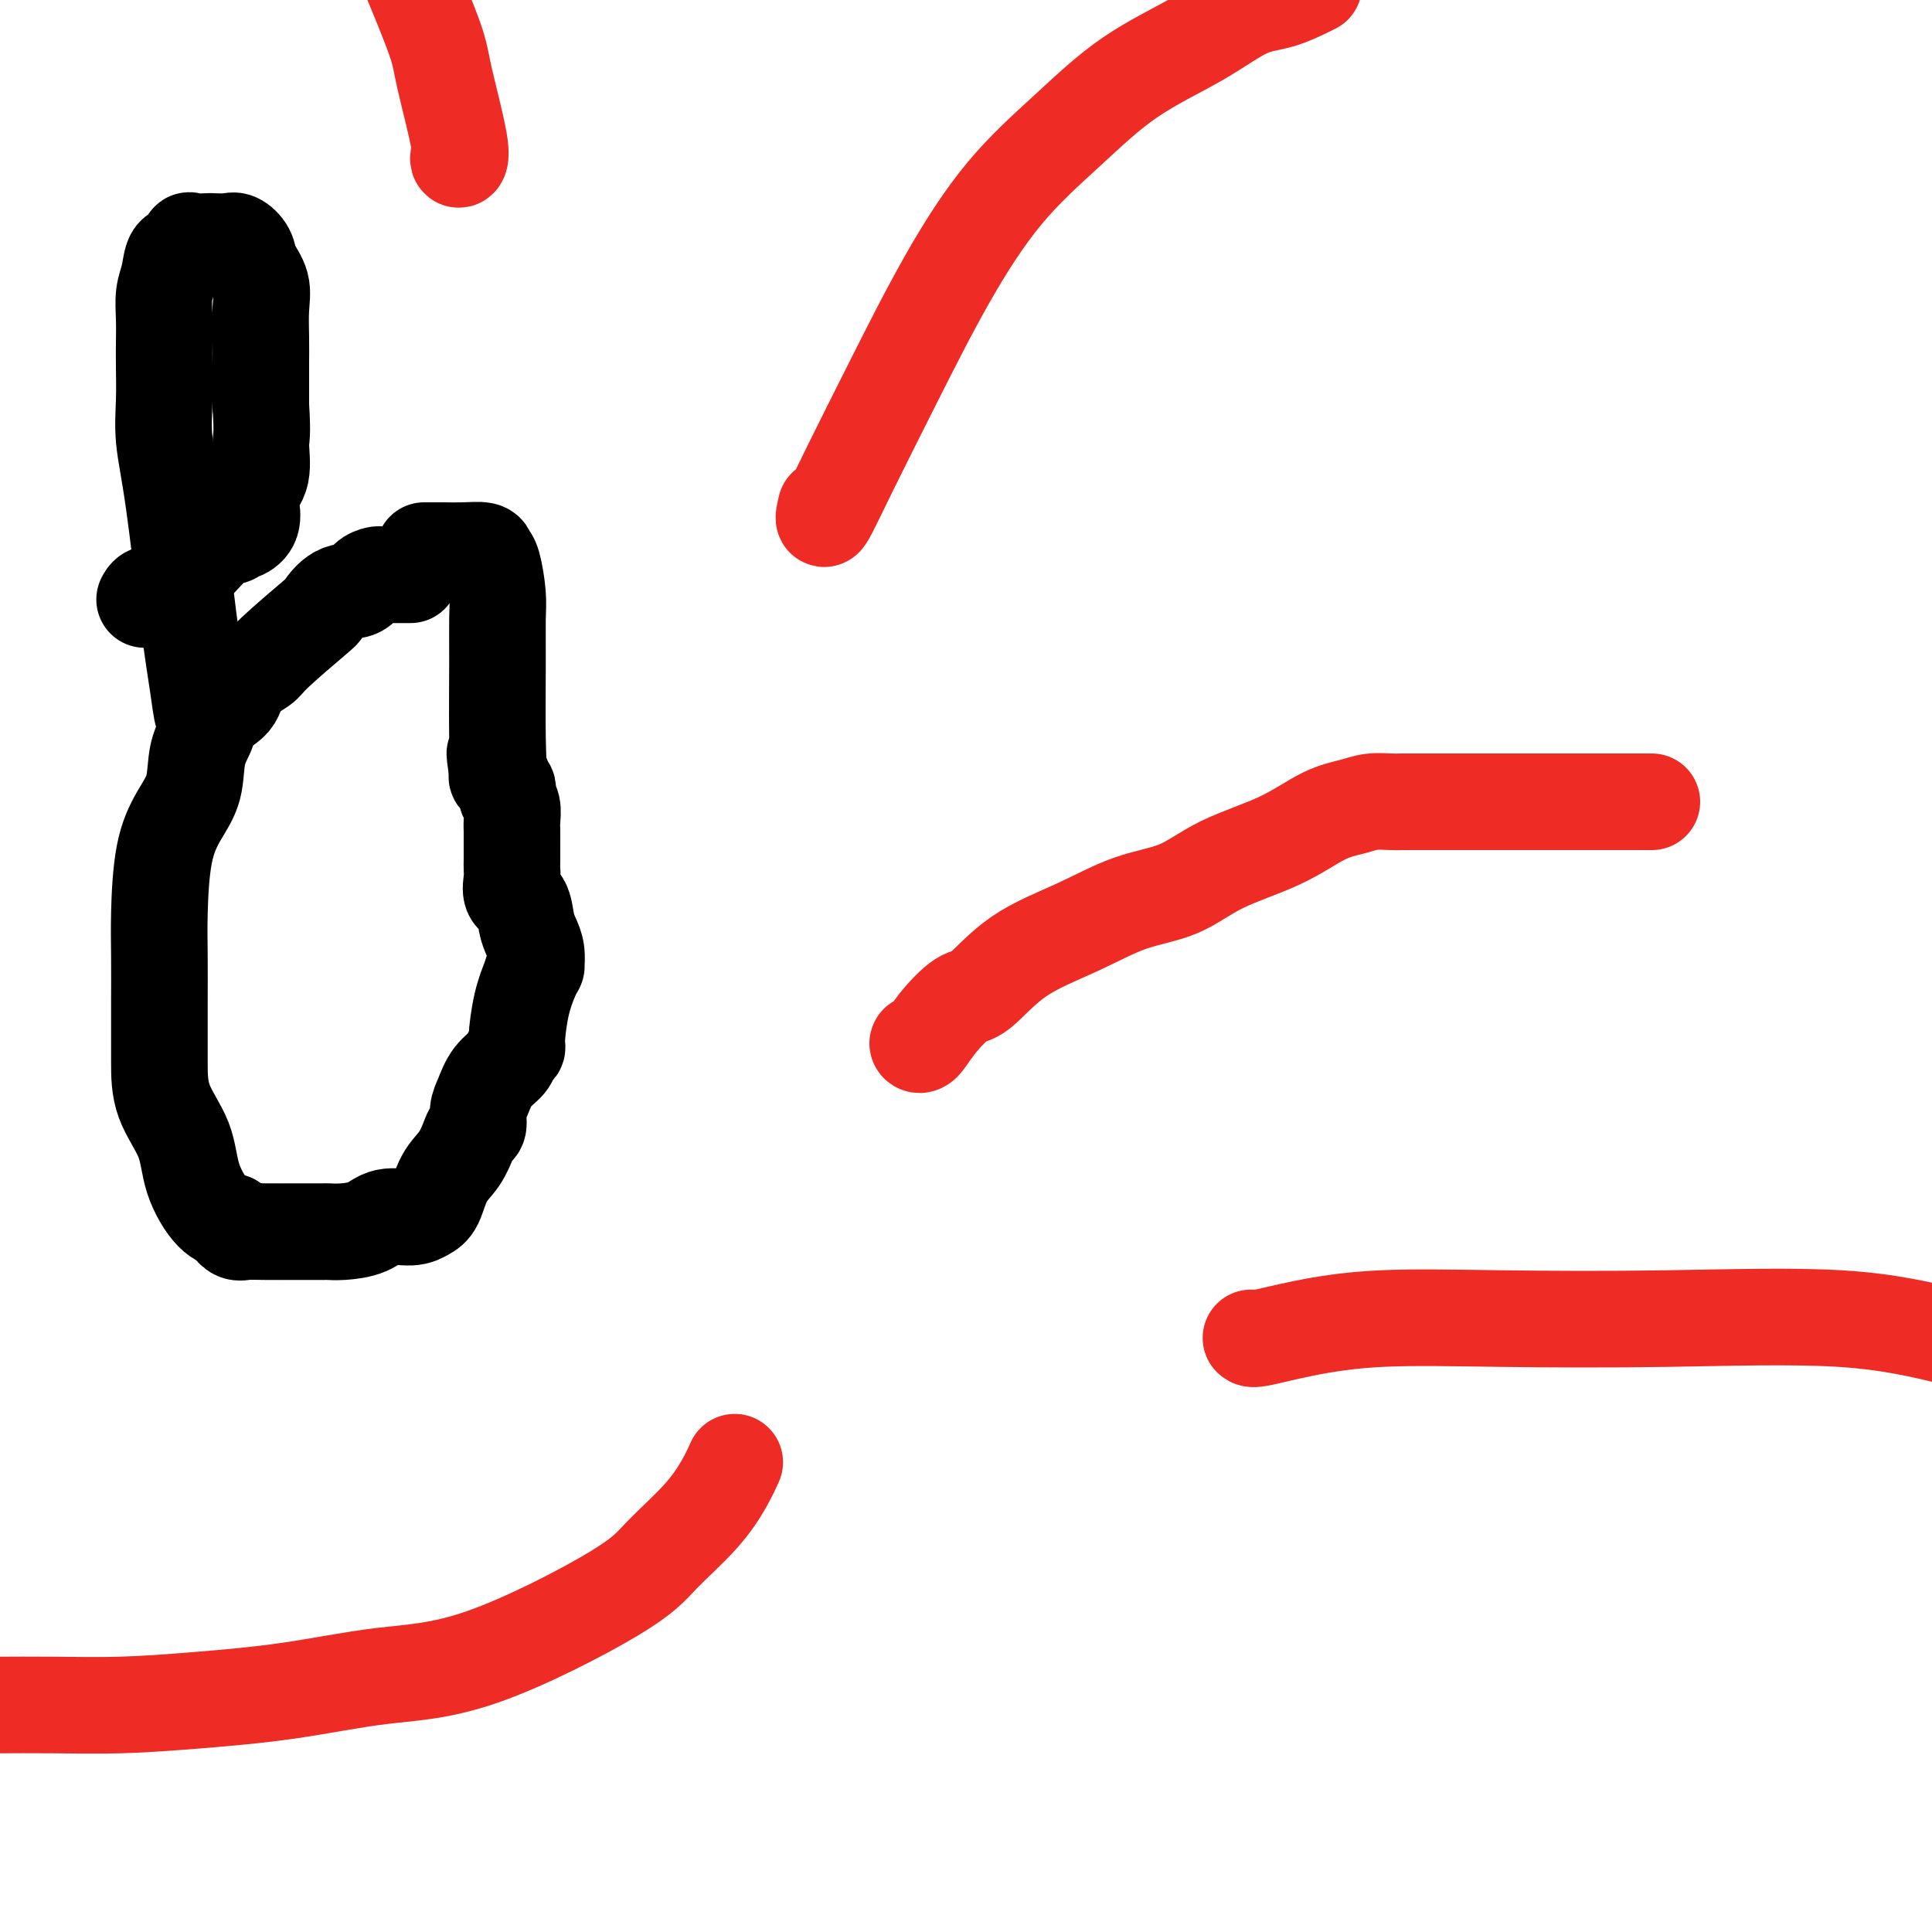
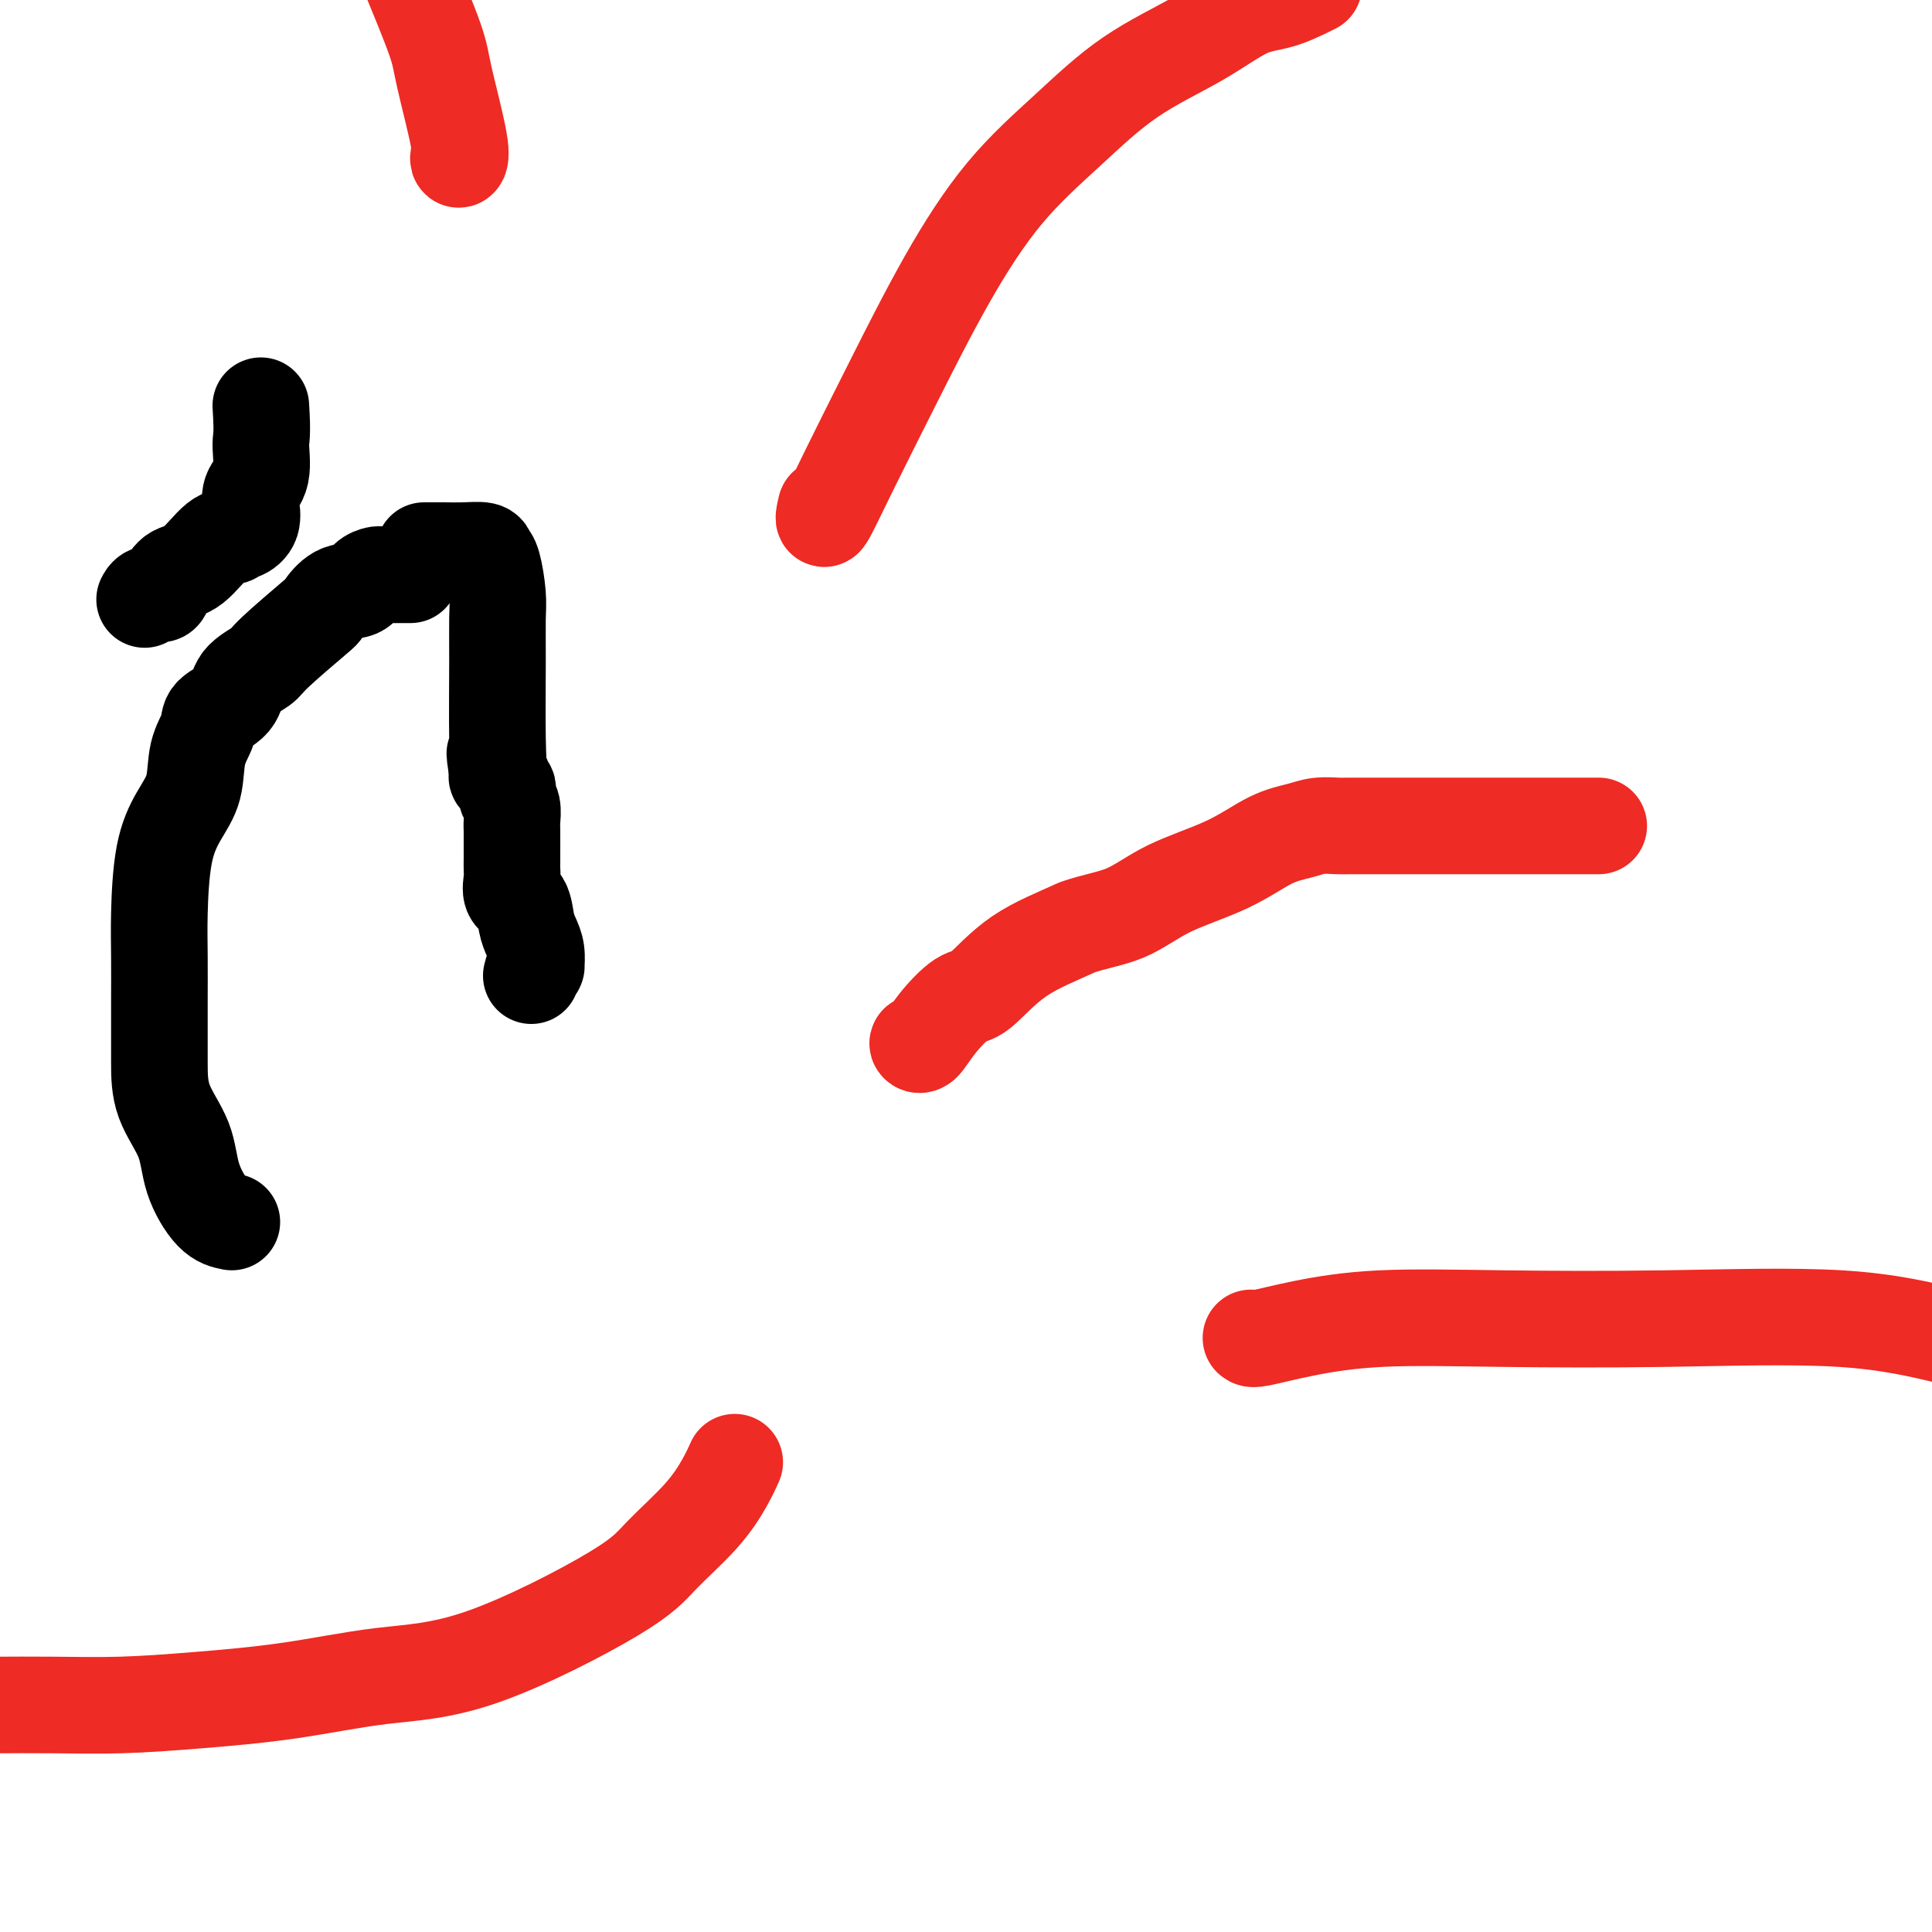
<svg xmlns="http://www.w3.org/2000/svg" viewBox="0 0 400 400" version="1.1">
  <g fill="none" stroke="#000000" stroke-width="20" stroke-linecap="round" stroke-linejoin="round">
    <path d="M85,119c-0.336,0.000 -0.671,0.000 -1,0c-0.329,-0.000 -0.650,-0.001 -1,0c-0.350,0.001 -0.727,0.002 -1,0c-0.273,-0.002 -0.442,-0.007 -1,0c-0.558,0.007 -1.507,0.027 -2,0c-0.493,-0.027 -0.532,-0.101 -1,0c-0.468,0.101 -1.365,0.378 -2,1c-0.635,0.622 -1.007,1.588 -2,2c-0.993,0.412 -2.606,0.270 -4,1c-1.394,0.730 -2.570,2.333 -3,3c-0.430,0.667 -0.115,0.398 -2,2c-1.885,1.602 -5.970,5.076 -8,7c-2.030,1.924 -2.006,2.299 -3,3c-0.994,0.701 -3.005,1.728 -4,3c-0.995,1.272 -0.972,2.790 -2,4c-1.028,1.210 -3.107,2.114 -4,3c-0.893,0.886 -0.600,1.756 -1,3c-0.400,1.244 -1.494,2.861 -2,5c-0.506,2.139 -0.423,4.798 -1,7c-0.577,2.202 -1.815,3.946 -3,6c-1.185,2.054 -2.318,4.416 -3,8c-0.682,3.584 -0.915,8.388 -1,12c-0.085,3.612 -0.023,6.031 0,9c0.023,2.969 0.006,6.486 0,9c-0.006,2.514 -0.001,4.024 0,6c0.001,1.976 -0.002,4.417 0,7c0.002,2.583 0.009,5.308 1,8c0.991,2.692 2.967,5.350 4,8c1.033,2.650 1.124,5.290 2,8c0.876,2.710 2.536,5.488 4,7c1.464,1.512 2.732,1.756 4,2" />
-     <path d="M48,253c1.199,1.558 0.198,0.953 0,1c-0.198,0.047 0.408,0.745 1,1c0.592,0.255 1.171,0.068 2,0c0.829,-0.068 1.909,-0.018 4,0c2.091,0.018 5.194,0.005 7,0c1.806,-0.005 2.314,-0.003 3,0c0.686,0.003 1.550,0.007 2,0c0.450,-0.007 0.487,-0.026 1,0c0.513,0.026 1.502,0.095 3,0c1.498,-0.095 3.504,-0.354 5,-1c1.496,-0.646 2.483,-1.677 4,-2c1.517,-0.323 3.565,0.063 5,0c1.435,-0.063 2.258,-0.576 3,-1c0.742,-0.424 1.403,-0.758 2,-2c0.597,-1.242 1.131,-3.392 2,-5c0.869,-1.608 2.075,-2.675 3,-4c0.925,-1.325 1.571,-2.909 2,-4c0.429,-1.091 0.641,-1.688 1,-2c0.359,-0.312 0.863,-0.338 1,-1c0.137,-0.662 -0.094,-1.960 0,-3c0.094,-1.040 0.512,-1.823 1,-3c0.488,-1.177 1.044,-2.748 2,-4c0.956,-1.252 2.311,-2.185 3,-3c0.689,-0.815 0.712,-1.511 1,-2c0.288,-0.489 0.840,-0.770 1,-1c0.160,-0.230 -0.072,-0.408 0,-2c0.072,-1.592 0.449,-4.598 1,-7c0.551,-2.402 1.275,-4.201 2,-6" />
    <path d="M110,202c0.690,-2.763 0.914,-2.172 1,-2c0.086,0.172 0.034,-0.077 0,0c-0.034,0.077 -0.049,0.480 0,0c0.049,-0.480 0.163,-1.843 0,-3c-0.163,-1.157 -0.604,-2.110 -1,-3c-0.396,-0.890 -0.747,-1.719 -1,-3c-0.253,-1.281 -0.408,-3.015 -1,-4c-0.592,-0.985 -1.623,-1.223 -2,-2c-0.377,-0.777 -0.101,-2.095 0,-3c0.101,-0.905 0.027,-1.397 0,-2c-0.027,-0.603 -0.008,-1.315 0,-2c0.008,-0.685 0.003,-1.342 0,-2c-0.003,-0.658 -0.005,-1.318 0,-2c0.005,-0.682 0.015,-1.387 0,-2c-0.015,-0.613 -0.055,-1.134 0,-2c0.055,-0.866 0.207,-2.077 0,-3c-0.207,-0.923 -0.772,-1.558 -1,-2c-0.228,-0.442 -0.117,-0.692 0,-1c0.117,-0.308 0.241,-0.674 0,-1c-0.241,-0.326 -0.848,-0.613 -1,-1c-0.152,-0.387 0.151,-0.873 0,-1c-0.151,-0.127 -0.758,0.107 -1,0c-0.242,-0.107 -0.121,-0.553 0,-1" />
    <path d="M103,160c-1.083,-6.872 -0.289,-3.052 0,-2c0.289,1.052 0.075,-0.663 0,-5c-0.075,-4.337 -0.010,-11.294 0,-16c0.010,-4.706 -0.037,-7.160 0,-9c0.037,-1.840 0.156,-3.068 0,-5c-0.156,-1.932 -0.588,-4.570 -1,-6c-0.412,-1.430 -0.806,-1.651 -1,-2c-0.194,-0.349 -0.189,-0.826 -1,-1c-0.811,-0.174 -2.438,-0.047 -4,0c-1.562,0.047 -3.059,0.013 -4,0c-0.941,-0.013 -1.324,-0.003 -2,0c-0.676,0.003 -1.643,0.001 -2,0c-0.357,-0.001 -0.102,-0.000 0,0c0.102,0.000 0.051,0.000 0,0" />
-     <path d="M43,149c0.094,-0.001 0.188,-0.001 0,0c-0.188,0.001 -0.657,0.005 -1,-1c-0.343,-1.005 -0.561,-3.018 -1,-6c-0.439,-2.982 -1.098,-6.933 -2,-14c-0.902,-7.067 -2.046,-17.250 -3,-24c-0.954,-6.750 -1.720,-10.068 -2,-13c-0.280,-2.932 -0.076,-5.477 0,-8c0.076,-2.523 0.024,-5.023 0,-7c-0.024,-1.977 -0.018,-3.430 0,-5c0.018,-1.570 0.050,-3.256 0,-5c-0.050,-1.744 -0.182,-3.547 0,-5c0.182,-1.453 0.676,-2.557 1,-4c0.324,-1.443 0.476,-3.224 1,-4c0.524,-0.776 1.420,-0.548 2,-1c0.580,-0.452 0.845,-1.585 1,-2c0.155,-0.415 0.201,-0.113 1,0c0.799,0.113 2.351,0.036 3,0c0.649,-0.036 0.396,-0.029 1,0c0.604,0.029 2.064,0.082 3,0c0.936,-0.082 1.347,-0.299 2,0c0.653,0.299 1.548,1.114 2,2c0.452,0.886 0.461,1.843 1,3c0.539,1.157 1.609,2.514 2,4c0.391,1.486 0.105,3.103 0,5c-0.105,1.897 -0.028,4.076 0,6c0.028,1.924 0.008,3.595 0,5c-0.008,1.405 -0.002,2.544 0,4c0.002,1.456 0.001,3.228 0,5" />
    <path d="M54,84c0.431,6.449 0.010,6.573 0,8c-0.010,1.427 0.391,4.157 0,6c-0.391,1.843 -1.576,2.799 -2,4c-0.424,1.201 -0.089,2.646 0,3c0.089,0.354 -0.069,-0.385 0,0c0.069,0.385 0.365,1.892 0,3c-0.365,1.108 -1.391,1.817 -2,2c-0.609,0.183 -0.799,-0.160 -1,0c-0.201,0.160 -0.411,0.824 -1,1c-0.589,0.176 -1.557,-0.135 -3,1c-1.443,1.135 -3.360,3.715 -5,5c-1.640,1.285 -3.004,1.276 -4,2c-0.996,0.724 -1.626,2.180 -2,3c-0.374,0.820 -0.492,1.003 -1,1c-0.508,-0.003 -1.406,-0.193 -2,0c-0.594,0.193 -0.884,0.769 -1,1c-0.116,0.231 -0.058,0.115 0,0" />
  </g>
  <g fill="none" stroke="#EE2B24" stroke-width="20" stroke-linecap="round" stroke-linejoin="round">
    <path d="M171,105c-0.362,1.569 -0.725,3.139 0,2c0.725,-1.139 2.537,-4.985 5,-10c2.463,-5.015 5.575,-11.199 9,-18c3.425,-6.801 7.161,-14.217 11,-21c3.839,-6.783 7.782,-12.931 12,-18c4.218,-5.069 8.713,-9.058 13,-13c4.287,-3.942 8.367,-7.835 13,-11c4.633,-3.165 9.819,-5.601 14,-8c4.181,-2.399 7.356,-4.761 10,-6c2.644,-1.239 4.755,-1.354 7,-2c2.245,-0.646 4.622,-1.823 7,-3" />
    <path d="M95,32c-0.085,0.522 -0.169,1.043 0,1c0.169,-0.043 0.592,-0.651 0,-4c-0.592,-3.349 -2.198,-9.440 -3,-13c-0.802,-3.560 -0.801,-4.589 -2,-8c-1.199,-3.411 -3.600,-9.206 -6,-15" />
-     <path d="M191,216c-0.480,-0.082 -0.960,-0.163 -1,0c-0.040,0.163 0.360,0.572 1,0c0.640,-0.572 1.521,-2.125 3,-4c1.479,-1.875 3.557,-4.071 5,-5c1.443,-0.929 2.253,-0.592 4,-2c1.747,-1.408 4.432,-4.560 8,-7c3.568,-2.440 8.019,-4.167 12,-6c3.981,-1.833 7.490,-3.772 11,-5c3.510,-1.228 7.019,-1.743 10,-3c2.981,-1.257 5.433,-3.255 9,-5c3.567,-1.745 8.247,-3.238 12,-5c3.753,-1.762 6.577,-3.793 9,-5c2.423,-1.207 4.443,-1.591 6,-2c1.557,-0.409 2.649,-0.842 4,-1c1.351,-0.158 2.960,-0.042 4,0c1.040,0.042 1.511,0.011 2,0c0.489,-0.011 0.997,-0.003 2,0c1.003,0.003 2.502,0.001 5,0c2.498,-0.001 5.996,-0.000 10,0c4.004,0.000 8.512,0.000 13,0c4.488,-0.000 8.954,-0.000 12,0c3.046,0.000 4.672,0.000 6,0c1.328,-0.000 2.357,-0.000 3,0c0.643,0.000 0.898,0.000 1,0c0.102,-0.000 0.051,-0.000 0,0" />
+     <path d="M191,216c-0.480,-0.082 -0.960,-0.163 -1,0c-0.040,0.163 0.360,0.572 1,0c0.640,-0.572 1.521,-2.125 3,-4c1.479,-1.875 3.557,-4.071 5,-5c1.443,-0.929 2.253,-0.592 4,-2c1.747,-1.408 4.432,-4.560 8,-7c3.568,-2.440 8.019,-4.167 12,-6c3.510,-1.228 7.019,-1.743 10,-3c2.981,-1.257 5.433,-3.255 9,-5c3.567,-1.745 8.247,-3.238 12,-5c3.753,-1.762 6.577,-3.793 9,-5c2.423,-1.207 4.443,-1.591 6,-2c1.557,-0.409 2.649,-0.842 4,-1c1.351,-0.158 2.960,-0.042 4,0c1.040,0.042 1.511,0.011 2,0c0.489,-0.011 0.997,-0.003 2,0c1.003,0.003 2.502,0.001 5,0c2.498,-0.001 5.996,-0.000 10,0c4.004,0.000 8.512,0.000 13,0c4.488,-0.000 8.954,-0.000 12,0c3.046,0.000 4.672,0.000 6,0c1.328,-0.000 2.357,-0.000 3,0c0.643,0.000 0.898,0.000 1,0c0.102,-0.000 0.051,-0.000 0,0" />
    <path d="M259,277c0.164,0.166 0.329,0.333 2,0c1.671,-0.333 4.849,-1.164 9,-2c4.151,-0.836 9.275,-1.677 16,-2c6.725,-0.323 15.050,-0.128 25,0c9.950,0.128 21.525,0.188 34,0c12.475,-0.188 25.850,-0.625 36,0c10.150,0.625 17.075,2.313 24,4" />
    <path d="M152,303c-0.035,0.079 -0.070,0.158 0,0c0.070,-0.158 0.246,-0.554 0,0c-0.246,0.554 -0.914,2.057 -2,4c-1.086,1.943 -2.592,4.326 -5,7c-2.408,2.674 -5.720,5.640 -8,8c-2.280,2.360 -3.530,4.113 -10,8c-6.470,3.887 -18.160,9.907 -27,13c-8.840,3.093 -14.831,3.260 -21,4c-6.169,0.740 -12.518,2.055 -19,3c-6.482,0.945 -13.099,1.521 -19,2c-5.901,0.479 -11.087,0.860 -16,1c-4.913,0.140 -9.554,0.038 -14,0c-4.446,-0.038 -8.699,-0.011 -11,0c-2.301,0.011 -2.651,0.005 -3,0" />
  </g>
</svg>